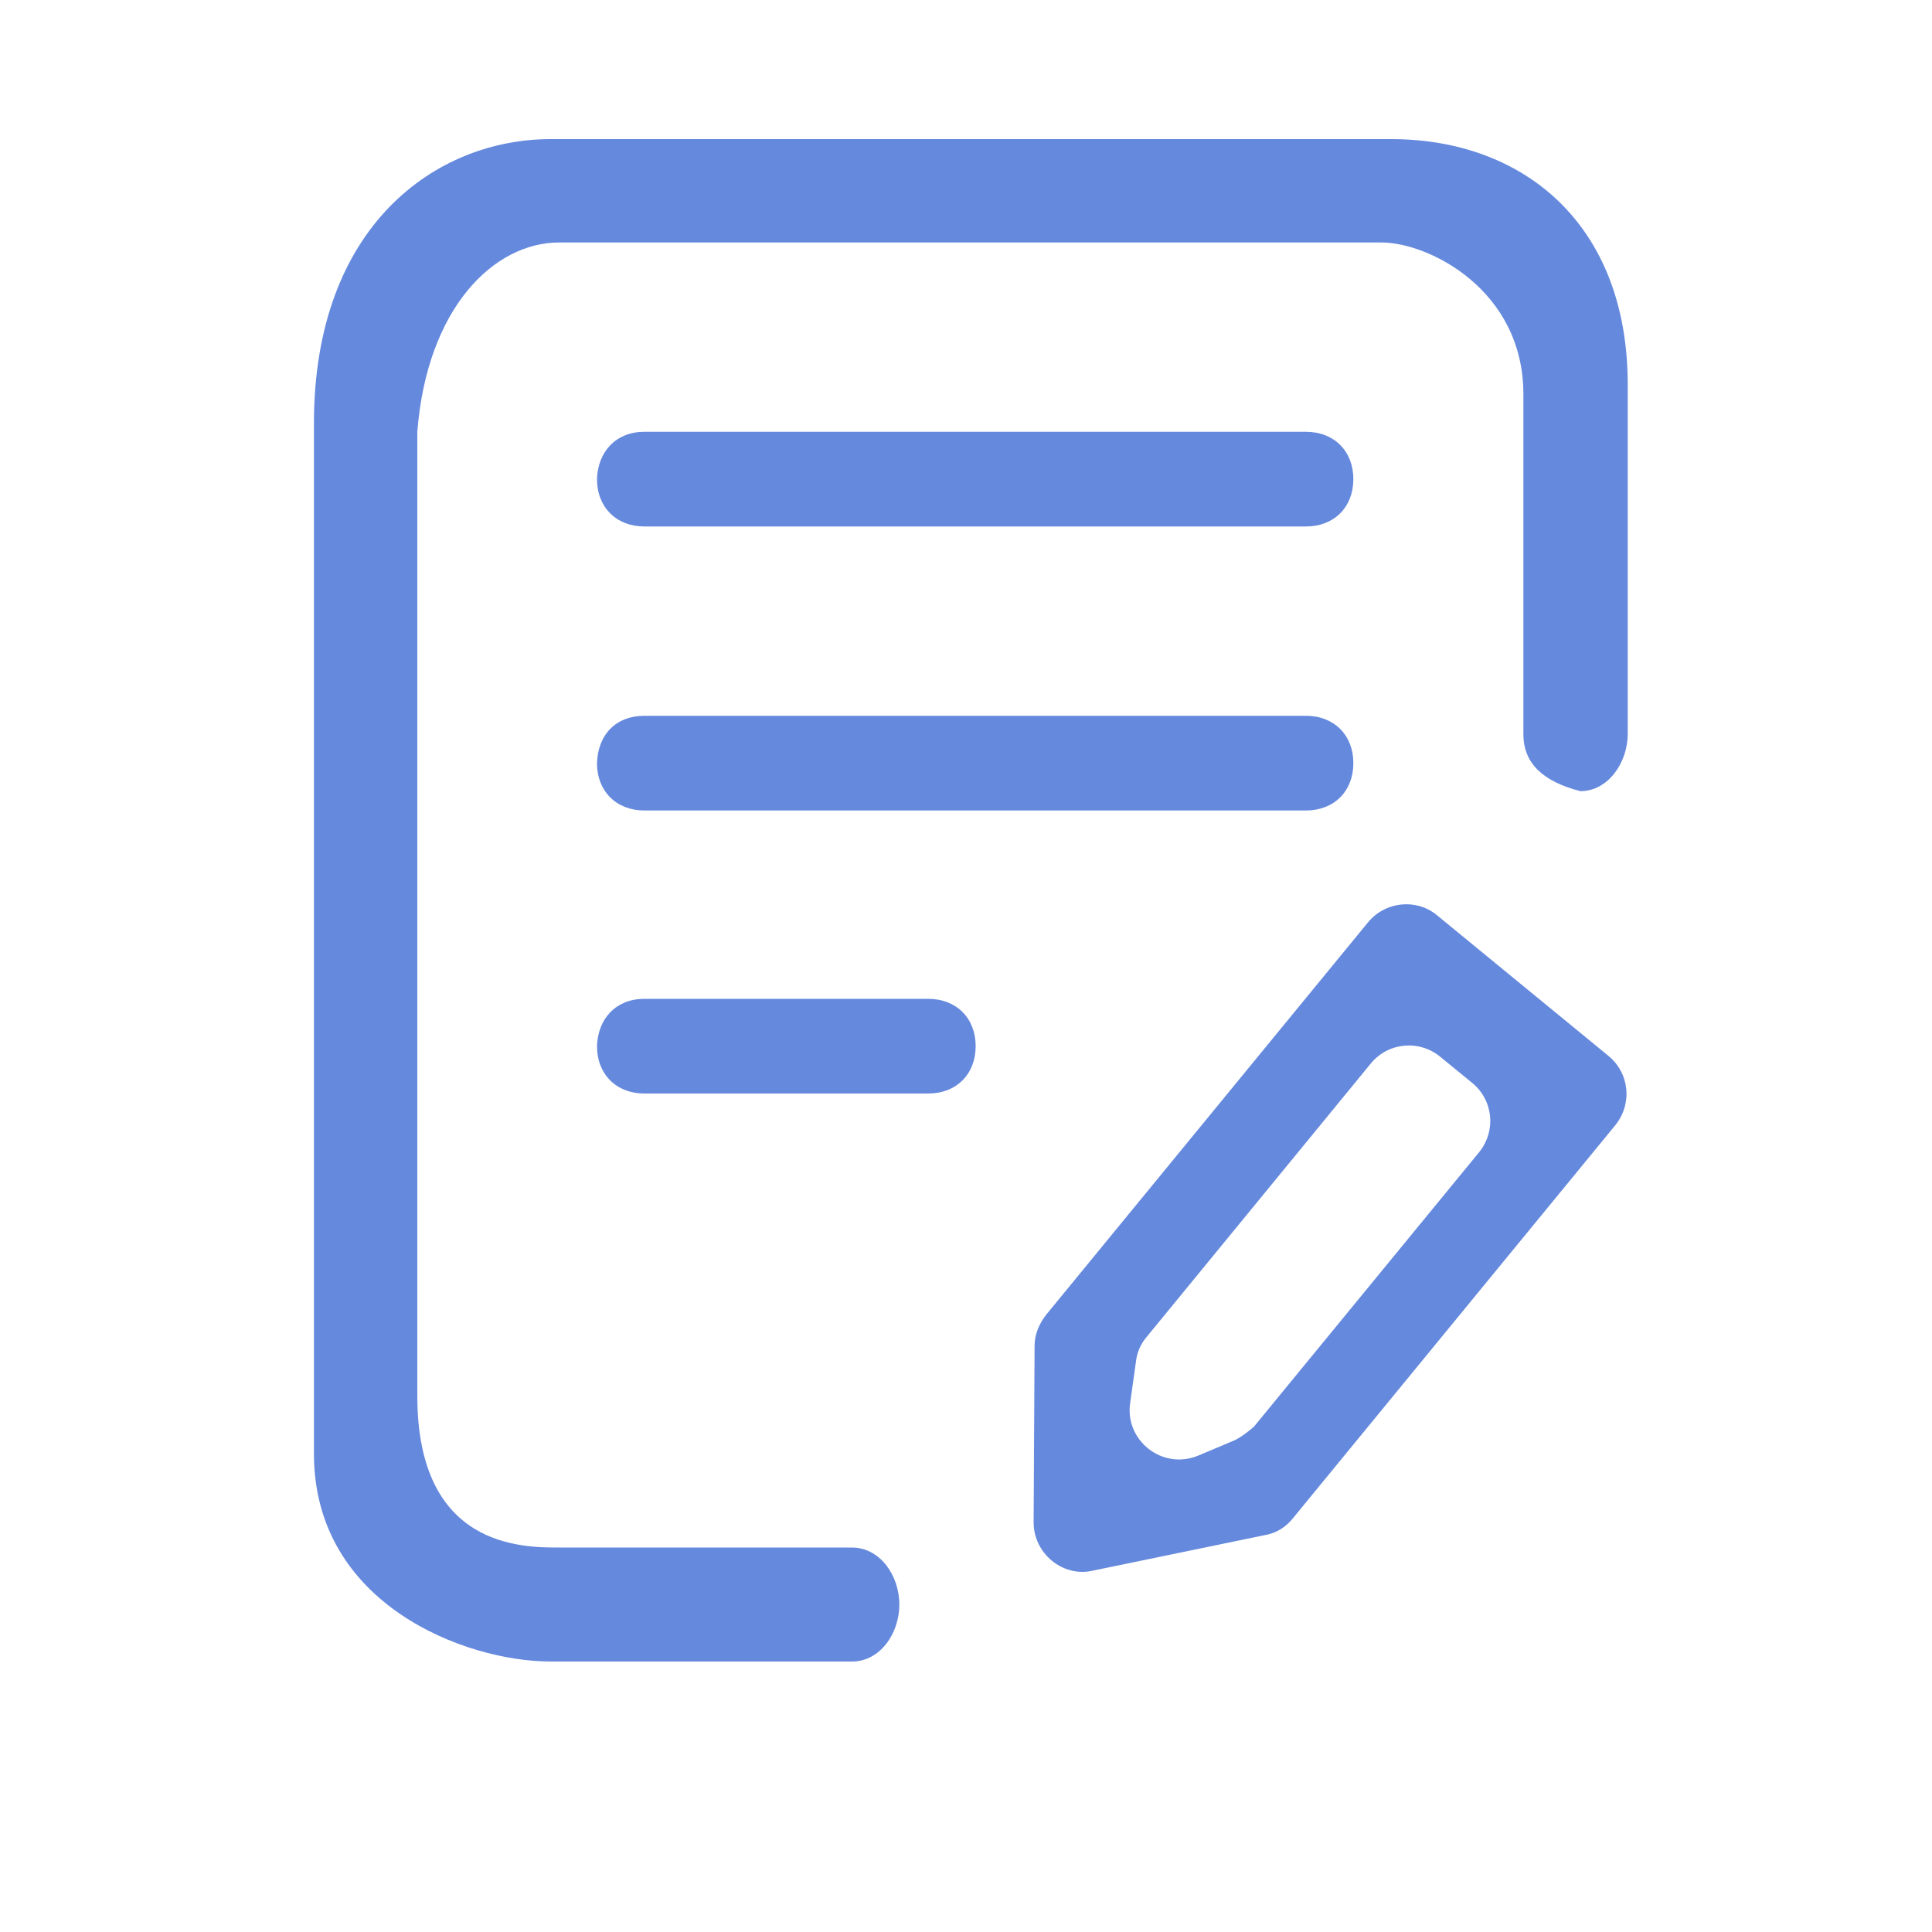
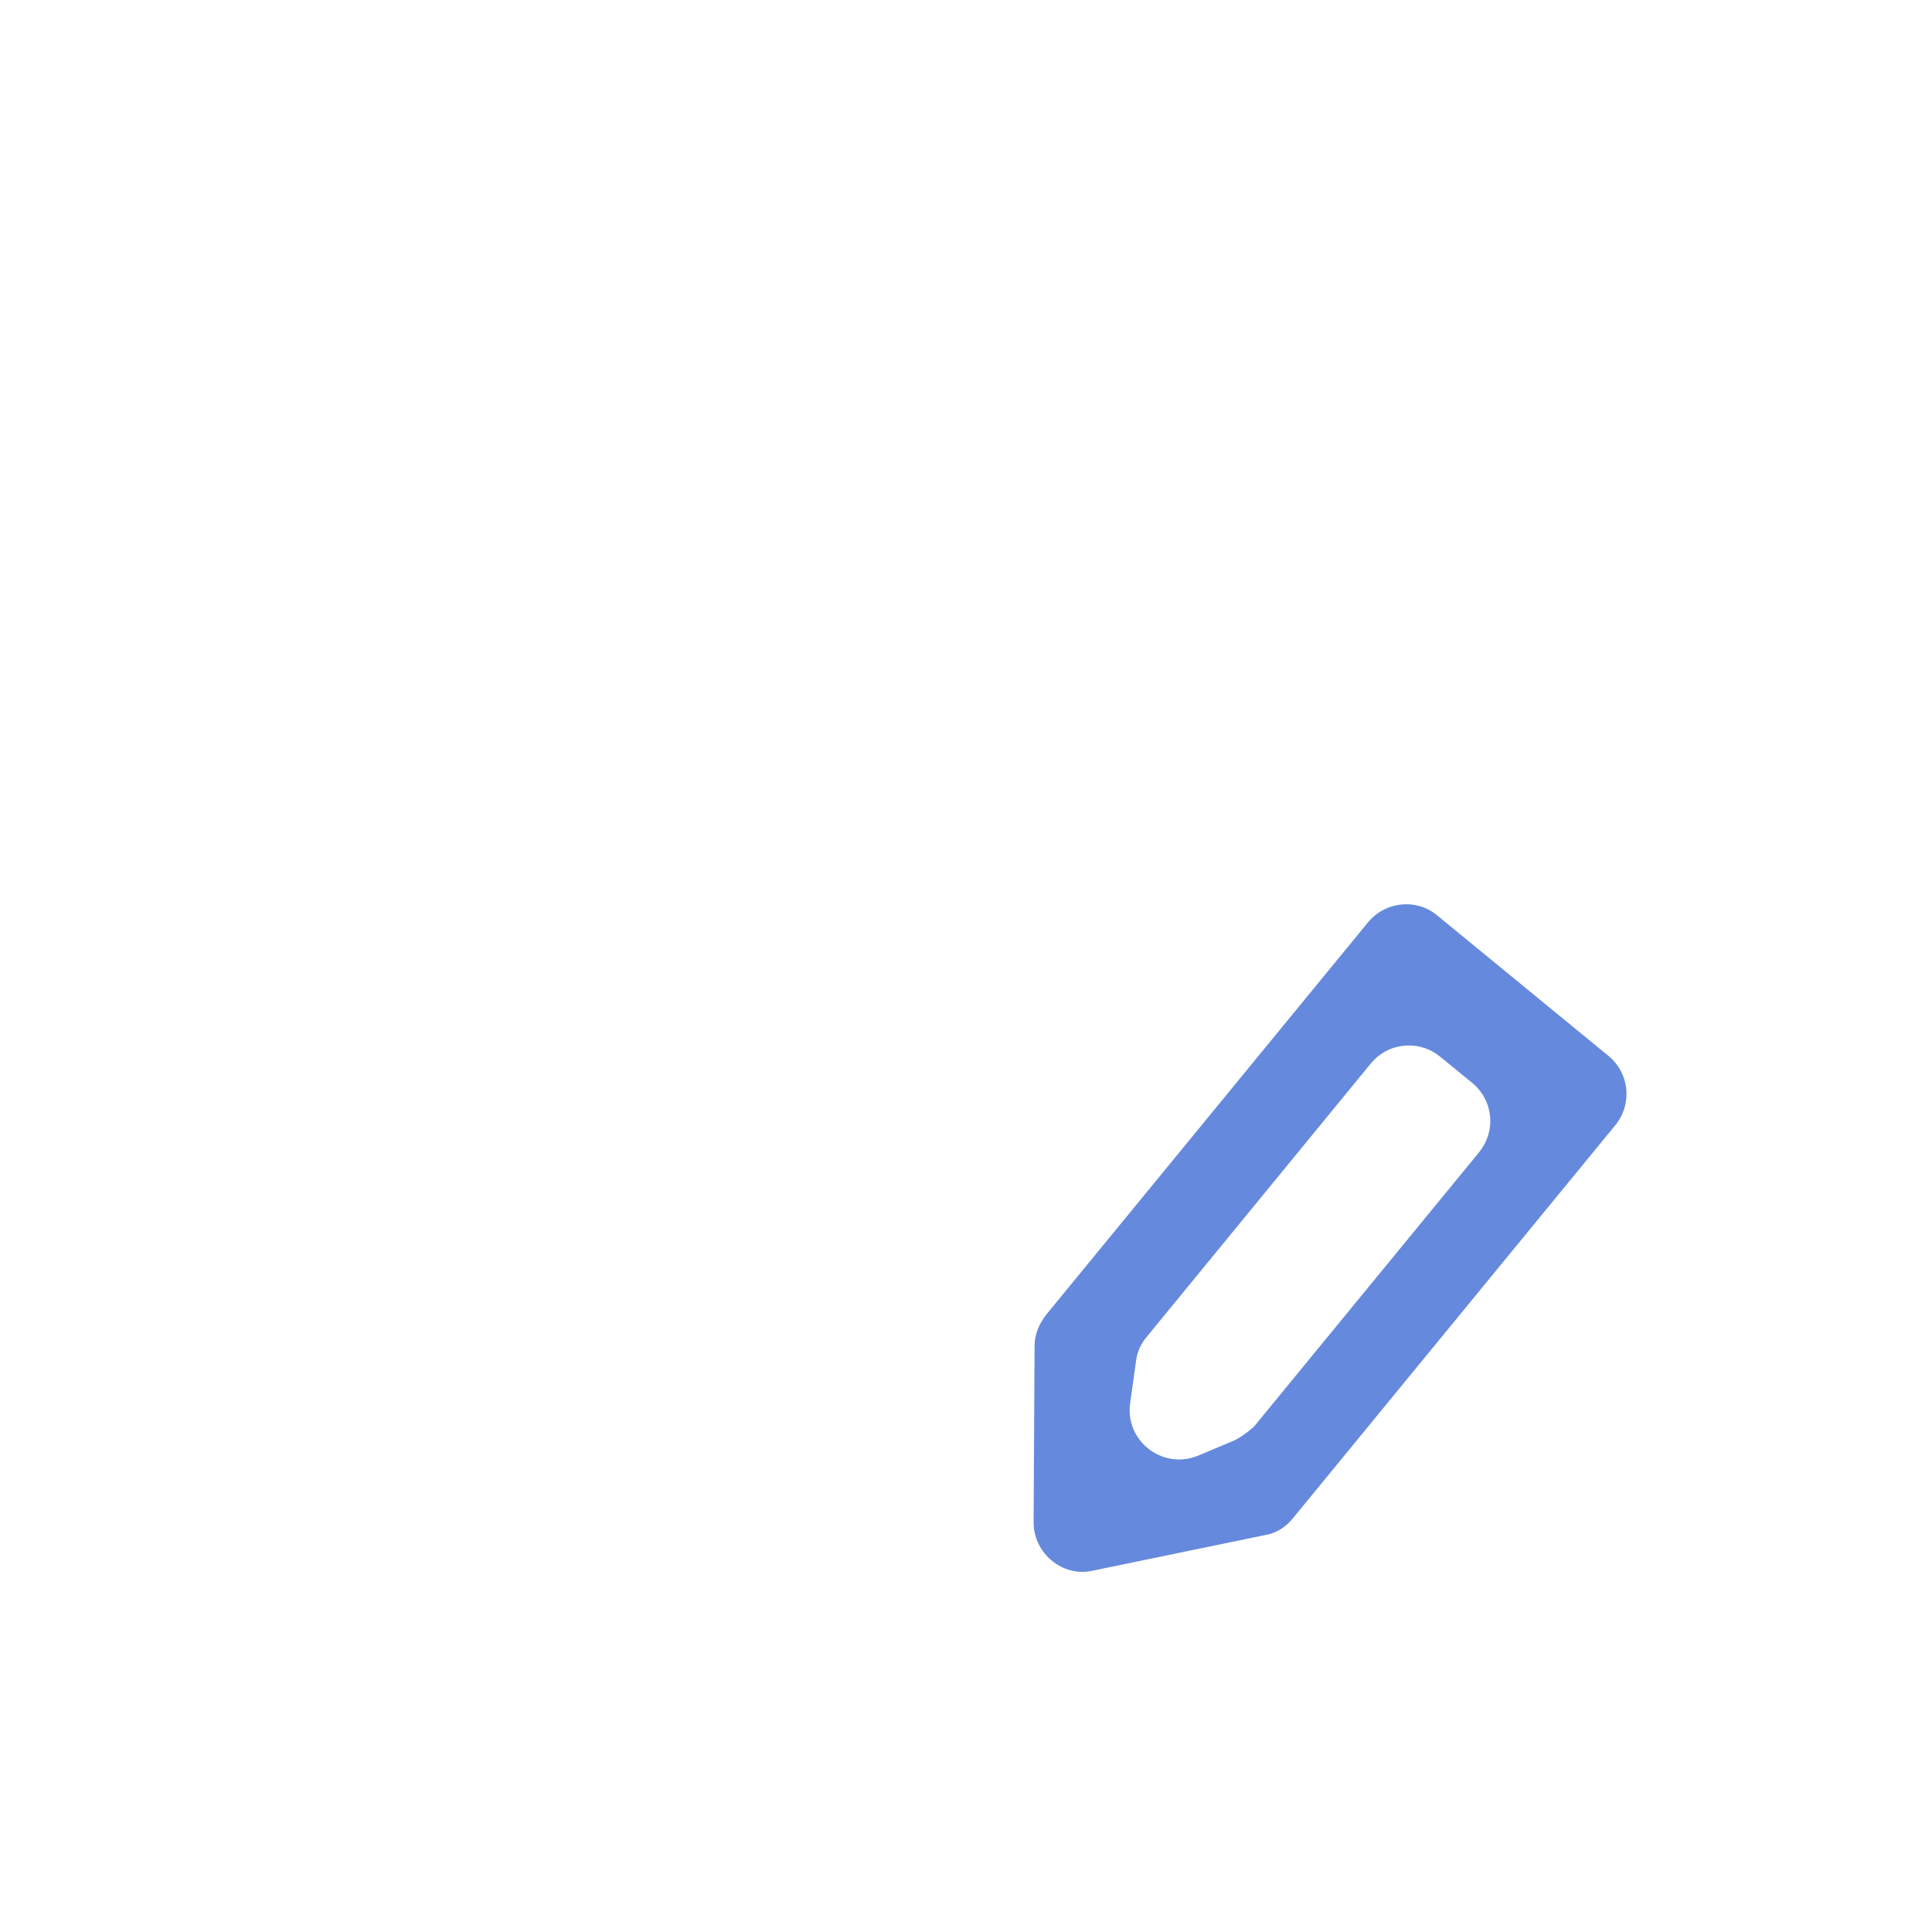
<svg xmlns="http://www.w3.org/2000/svg" class="icon" width="200px" height="200.00px" viewBox="0 0 1024 1024" version="1.1">
-   <path d="M807.424 389.12V208.896c0-55.296-50.176-80.384-75.264-80.384H296.448c-34.816 0-70.144 34.816-75.264 100.352v510.976c0 80.384 55.296 80.384 75.264 80.384h155.136c14.848 0 25.088 14.848 25.088 30.208s-10.24 30.208-25.088 30.208H291.84c-45.056 0-125.44-30.208-125.44-110.08V224.256c0-104.96 65.024-150.528 125.44-150.528h445.44c70.144 0 125.44 45.056 125.44 130.048V389.12c0 14.848-10.24 30.208-25.088 30.208-19.968-5.12-30.208-14.848-30.208-30.208z" fill="#6589dd" />
-   <path d="M341.504 228.864h350.72c14.848 0 25.088 10.24 25.088 25.088 0 14.848-10.24 25.088-25.088 25.088H341.504c-14.848 0-25.088-10.24-25.088-25.088 0.512-14.848 10.24-25.088 25.088-25.088zM341.504 379.392h350.72c14.848 0 25.088 10.24 25.088 25.088 0 14.848-10.24 25.088-25.088 25.088H341.504c-14.848 0-25.088-10.24-25.088-25.088 0.512-15.36 10.24-25.088 25.088-25.088zM341.504 529.408h150.528c14.848 0 25.088 10.24 25.088 25.088 0 14.848-10.24 25.088-25.088 25.088H341.504c-14.848 0-25.088-10.24-25.088-25.088 0.512-14.848 10.24-25.088 25.088-25.088z" fill="#6589dd" />
  <path d="M724.992 488.96l-170.496 207.872c-3.584 4.608-6.144 10.24-6.144 16.384l-0.512 93.696c0 16.384 15.36 29.184 31.232 25.6l91.648-18.944c6.144-1.024 11.264-4.608 14.848-9.216l170.496-207.872c9.216-11.264 7.68-27.648-3.584-36.864l-91.136-74.752c-10.752-8.704-27.136-7.168-36.352 4.096z m-70.656 274.432l-19.456 8.192c-18.944 7.68-38.912-8.192-35.84-28.16l3.072-22.016c0.512-4.608 2.56-9.216 5.632-12.8l118.784-144.896c9.216-11.264 25.6-12.8 36.864-3.584l16.896 13.824c11.264 9.216 12.8 25.6 3.584 36.864l-119.296 145.408c-3.072 2.56-6.144 5.12-10.24 7.168z" fill="#6589dd" />
</svg>